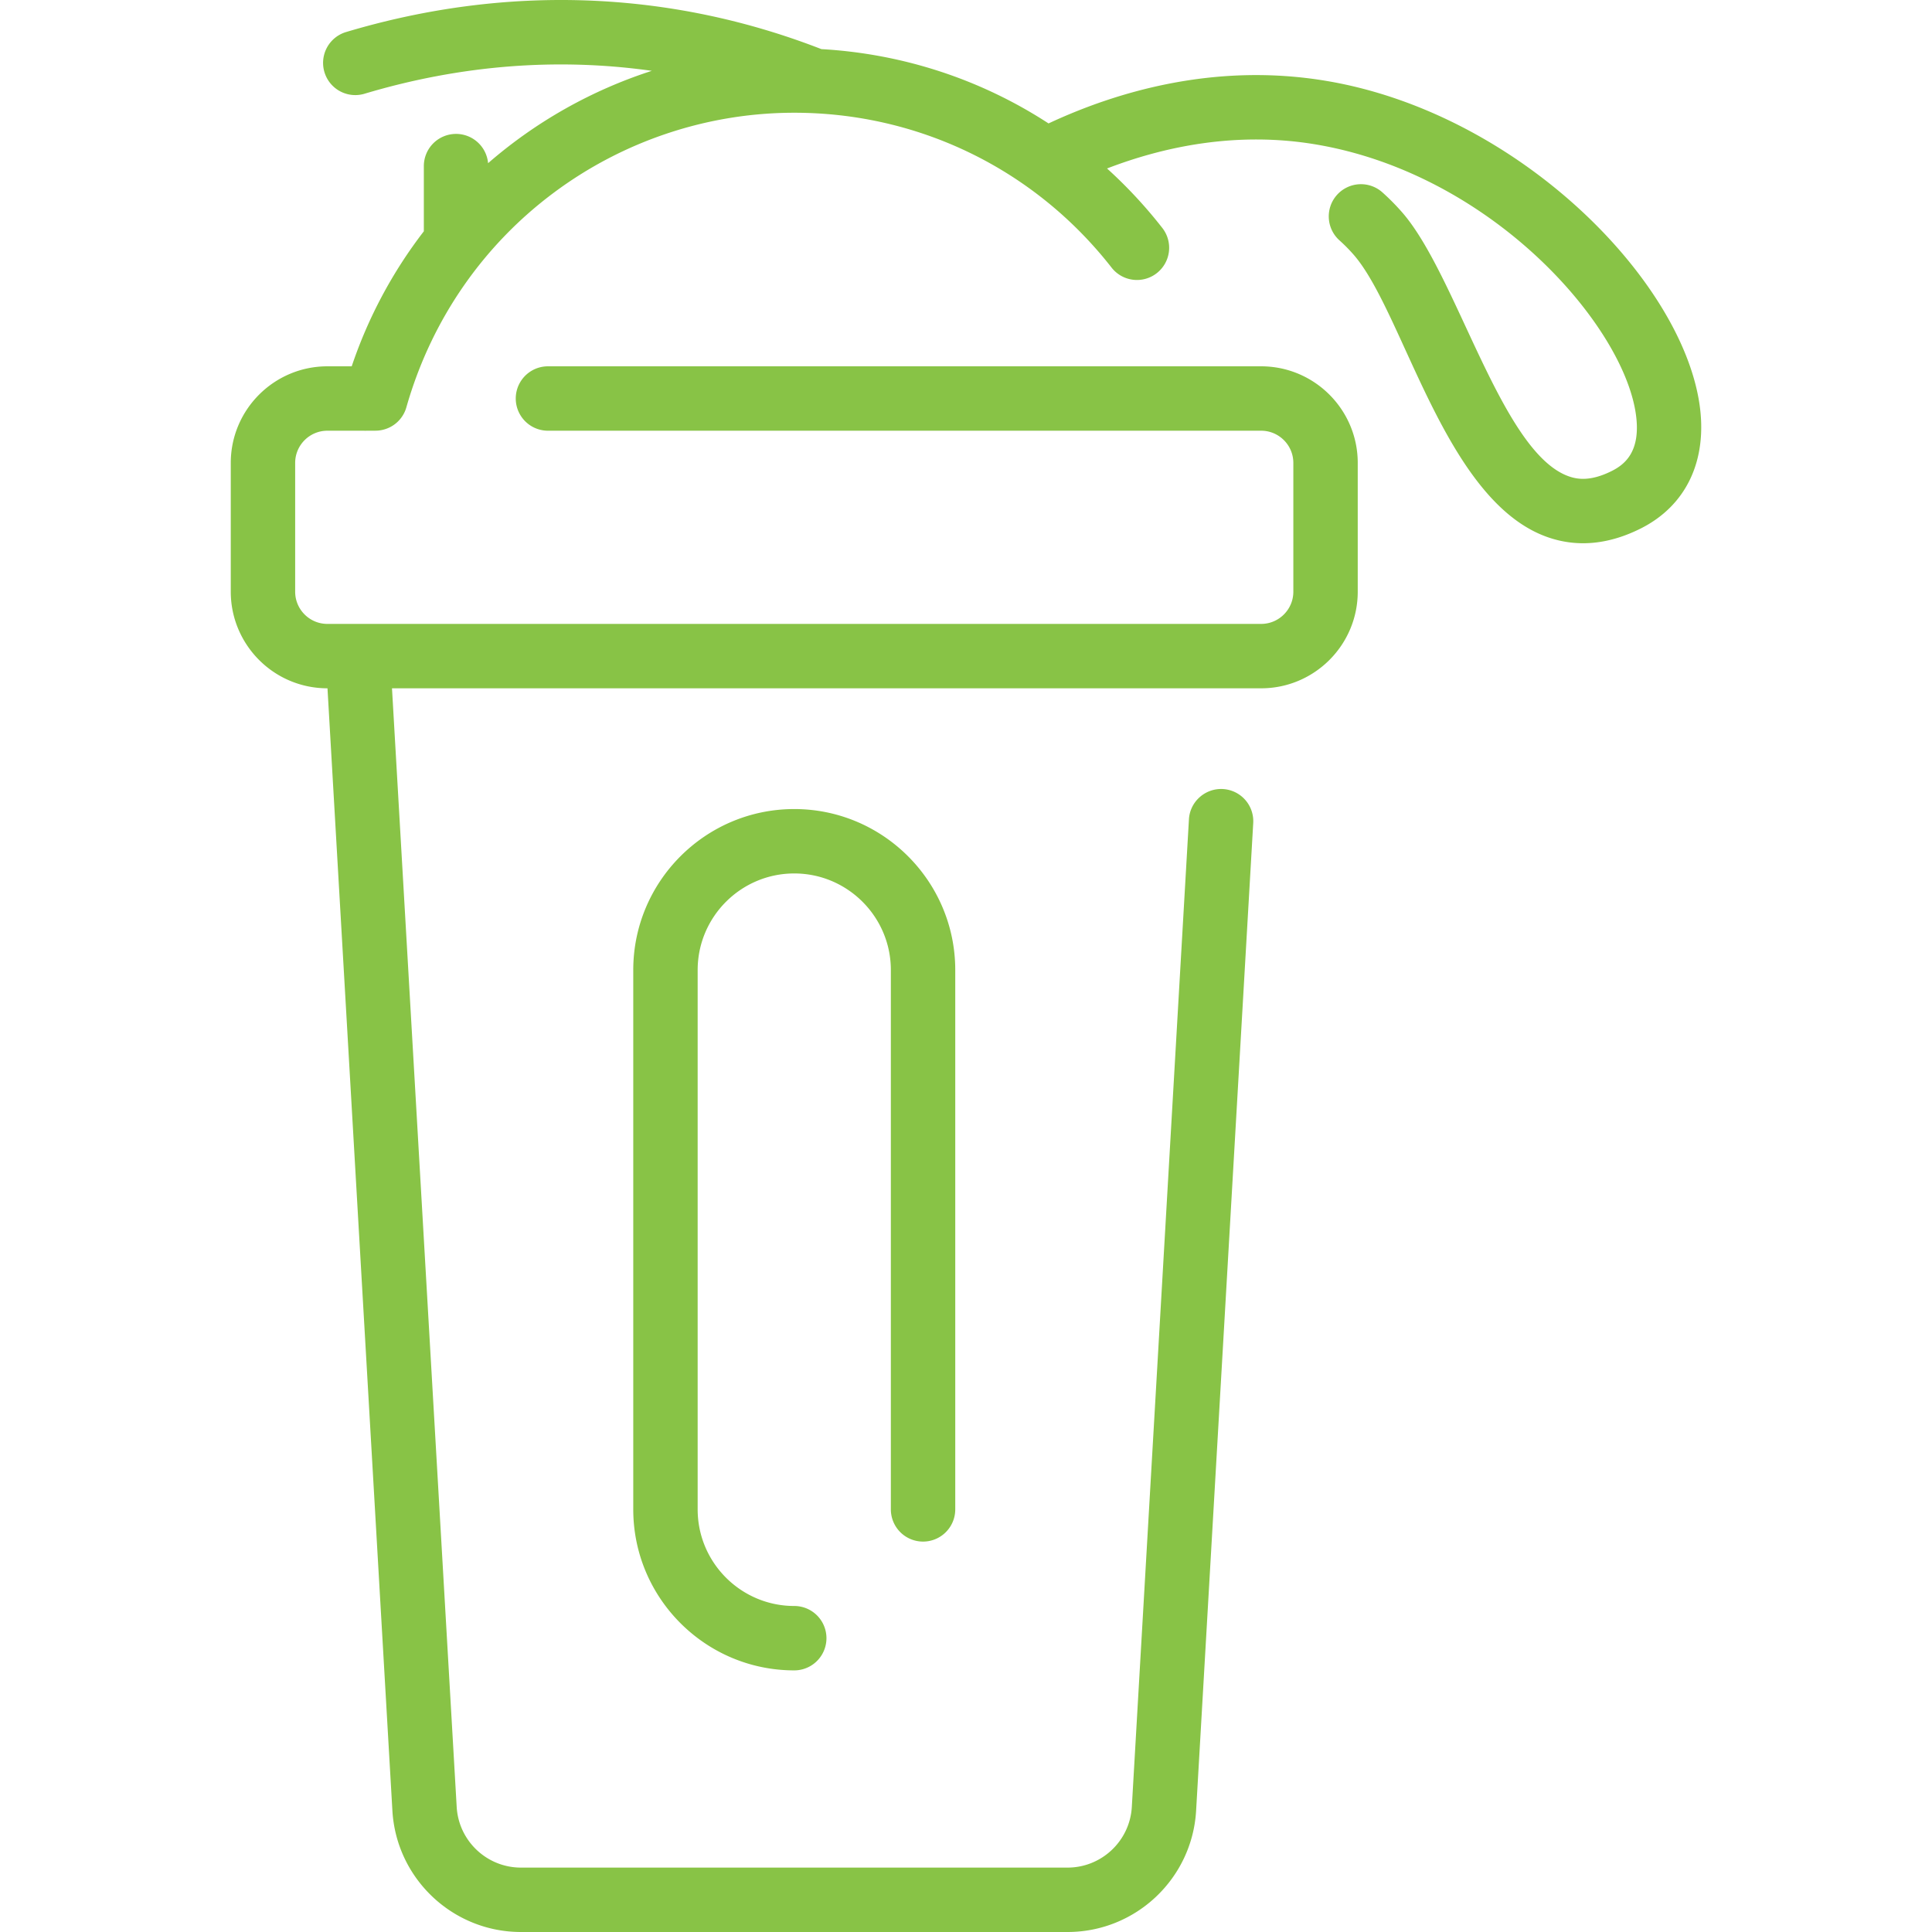
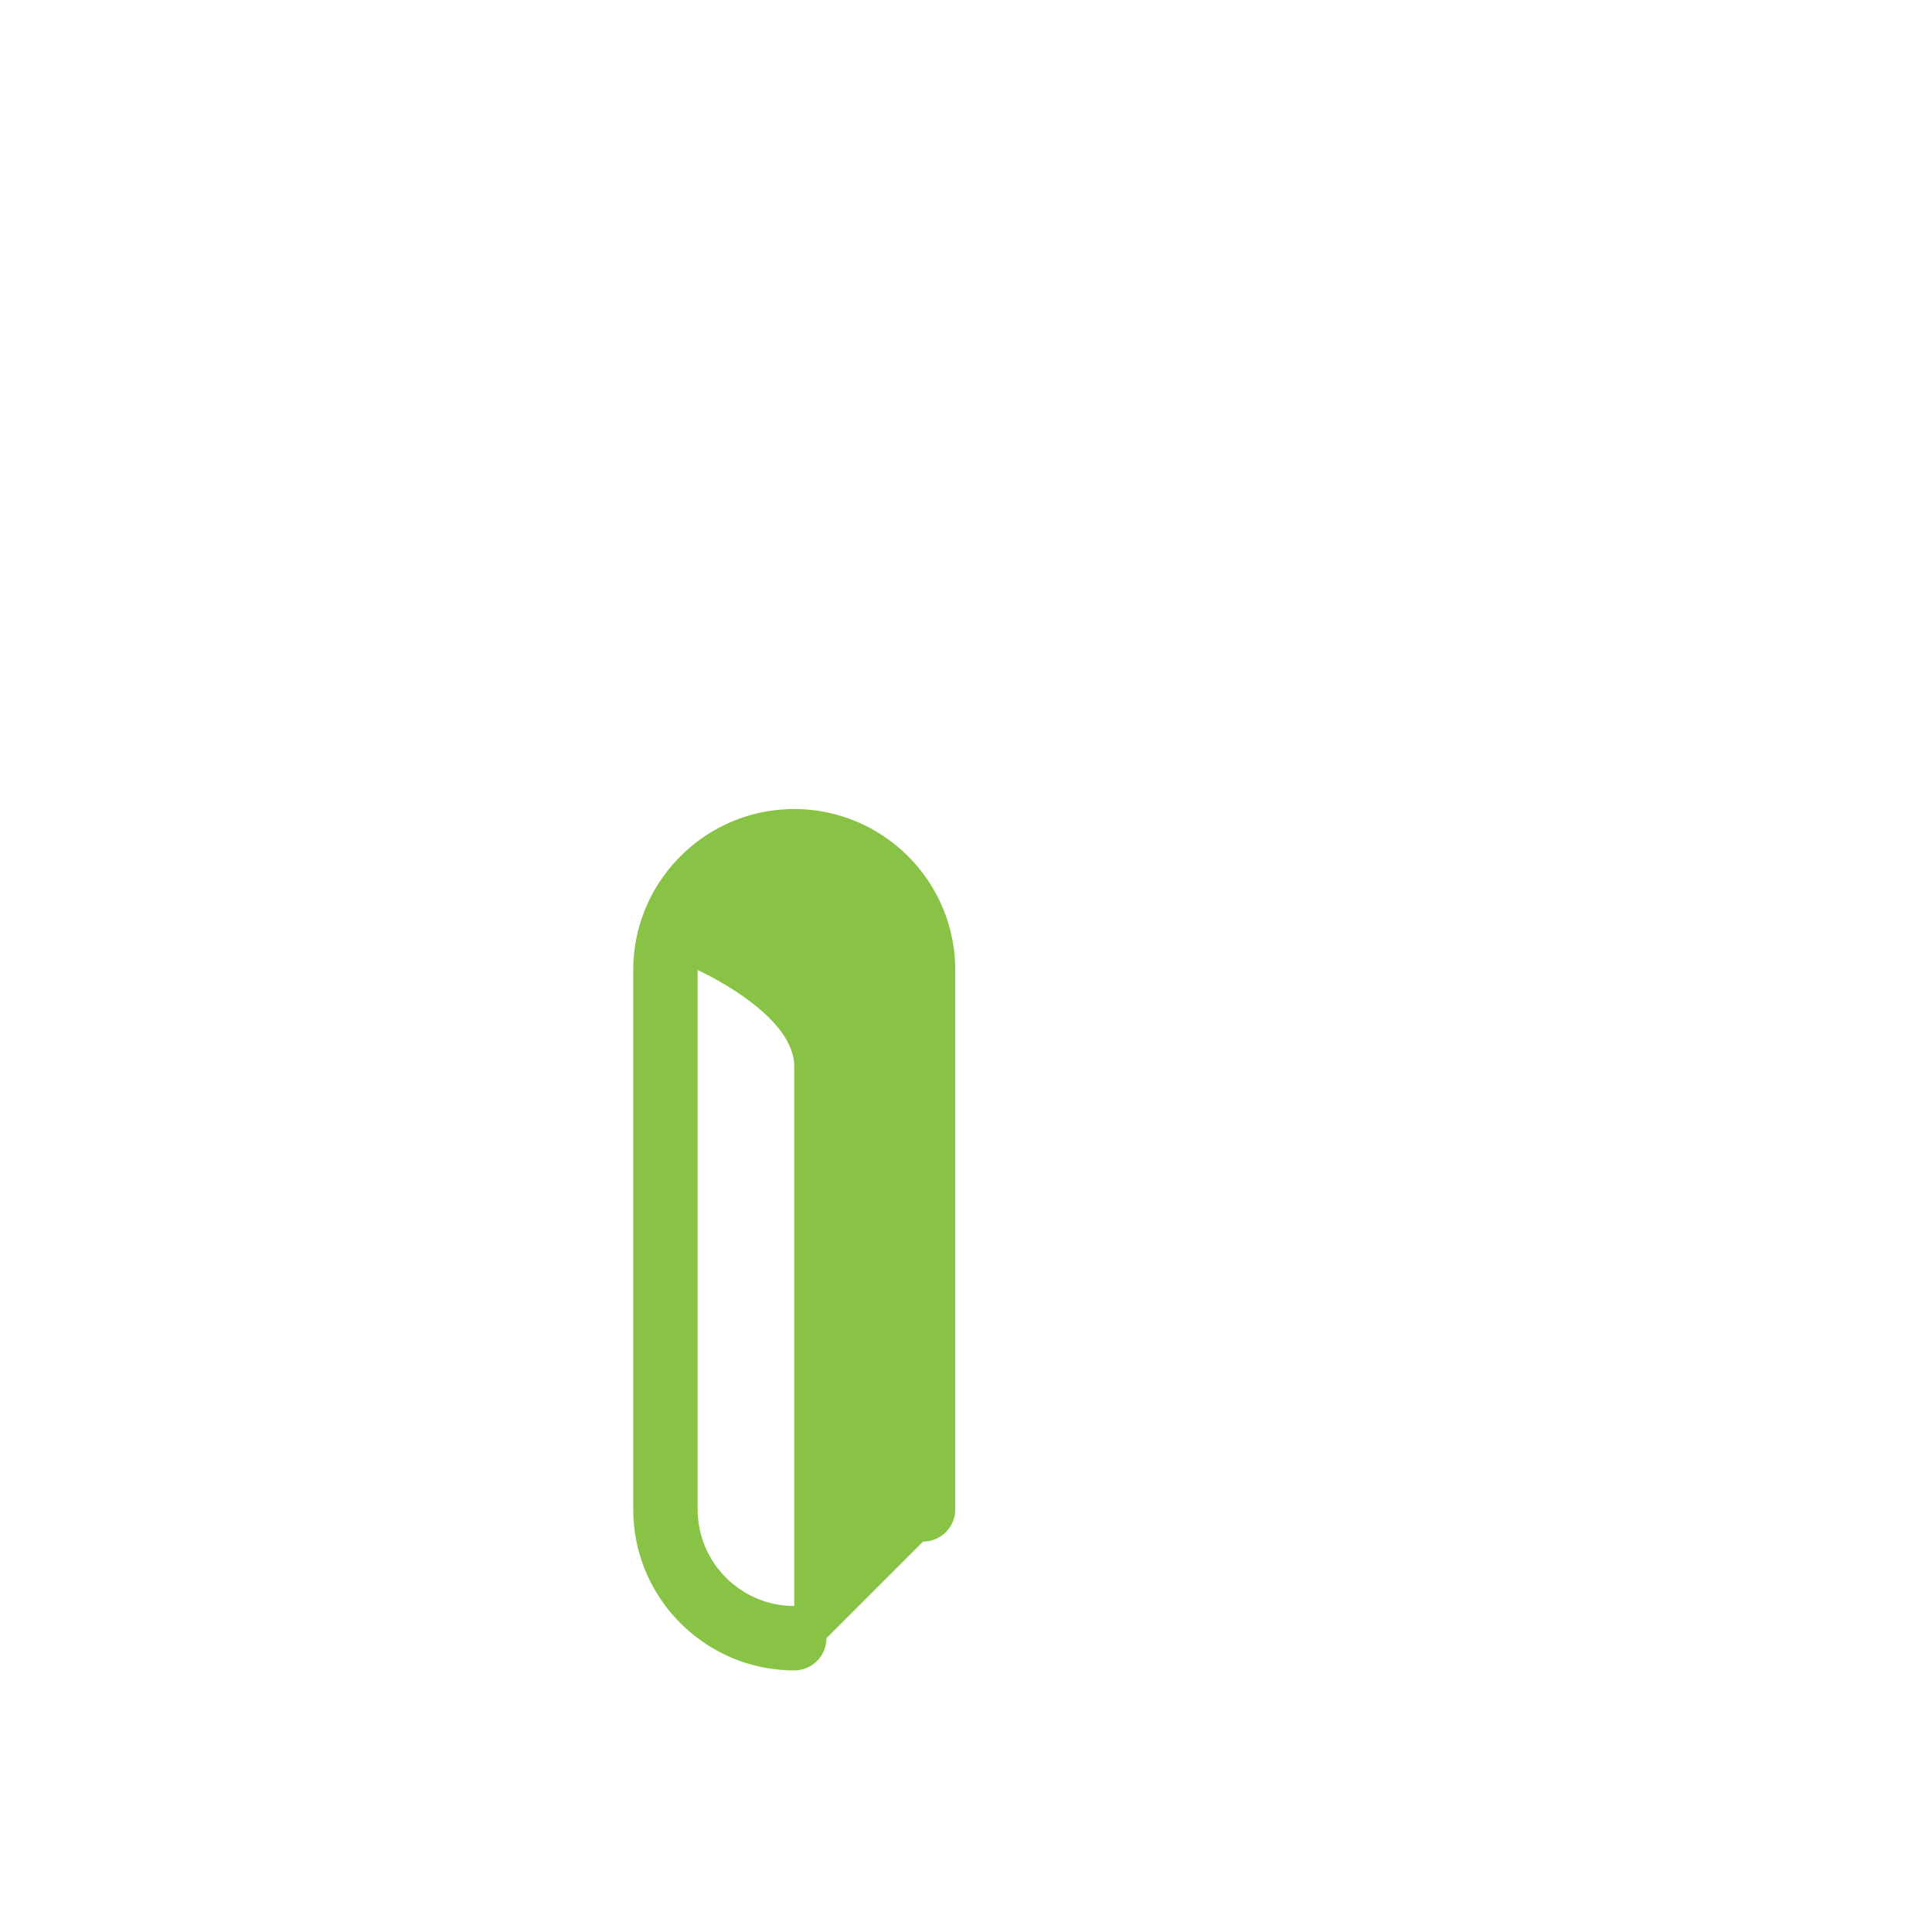
<svg xmlns="http://www.w3.org/2000/svg" version="1.1" width="512" height="512" x="0" y="0" viewBox="0 0 480.012 480.012" style="enable-background:new 0 0 512 512" xml:space="preserve" class="">
  <g>
-     <path d="M229.336 383.012a8 8 0 0 0 8-8v-134c0-22.056-17.944-40-40-40s-40 17.944-40 40v134c0 22.056 17.944 40 40 40a8 8 0 0 0 0-16c-13.233 0-24-10.767-24-24v-134c0-13.233 10.767-24 24-24s24 10.767 24 24v134a8 8 0 0 0 8 8z" fill="#88c346" data-original="#000000" />
-     <path d="M422.227 100.3c-4.683-31.251-45.261-72.179-92.558-80.176-27.723-4.687-52.27 2.658-69.154 10.542-16.707-10.878-36.05-17.299-56.432-18.462-37.39-14.537-77.937-16.258-118.104-4.243a8 8 0 0 0 4.585 15.329c23.774-7.112 47.78-9.017 71.381-5.692a116.744 116.744 0 0 0-40.678 22.946 7.997 7.997 0 0 0-7.963-7.274 8 8 0 0 0-8 8v16.196a115.094 115.094 0 0 0-17.919 33.546h-6.049c-13.233 0-24 10.767-24 24v32c0 13.133 10.656 24 24.03 24L97.492 449.86c.978 16.908 15.011 30.152 31.947 30.152h135.793c16.936 0 30.969-13.245 31.946-30.152l14.19-245.373a8 8 0 0 0-7.524-8.449c-4.387-.241-8.193 3.113-8.448 7.525l-14.19 245.373c-.489 8.454-7.506 15.076-15.974 15.076H129.439c-8.468 0-15.484-6.622-15.973-15.076L97.392 171.012h215.943c13.233 0 24-10.767 24-24v-32c0-13.233-10.767-24-24-24H136.142a8 8 0 0 0 0 16h177.193c4.411 0 8 3.589 8 8v32c0 4.411-3.589 8-8 8h-232c-4.411 0-8-3.589-8-8v-32c0-4.411 3.589-7.999 8-7.999 12.776 0 12.172.04 13.091-.094a7.978 7.978 0 0 0 6.533-5.706c12.759-44.791 53.027-73.202 96.376-73.202 30.948 0 59.699 14.028 78.787 38.408a8 8 0 1 0 12.597-9.863 117.773 117.773 0 0 0-13.67-14.697c14.005-5.389 32.119-9.314 51.952-5.959 43.465 7.349 76.059 44.455 79.402 66.771 1.419 9.469-2.712 12.718-5.941 14.338-5.348 2.682-8.647 2.054-10.664 1.347-16.779-5.886-27.726-49.914-41.439-65.608a57.122 57.122 0 0 0-4.886-4.944 8 8 0 0 0-11.297.623 8 8 0 0 0 .623 11.296 41.172 41.172 0 0 1 3.512 3.554c12.52 14.327 22.6 61.201 48.191 70.178 7.853 2.754 15.696 1.587 23.134-2.144 11.372-5.705 16.689-17.008 14.591-31.011z" fill="#88c346" data-original="#000000" />
+     <path d="M229.336 383.012a8 8 0 0 0 8-8v-134c0-22.056-17.944-40-40-40s-40 17.944-40 40v134c0 22.056 17.944 40 40 40a8 8 0 0 0 0-16c-13.233 0-24-10.767-24-24v-134s24 10.767 24 24v134a8 8 0 0 0 8 8z" fill="#88c346" data-original="#000000" />
  </g>
</svg>